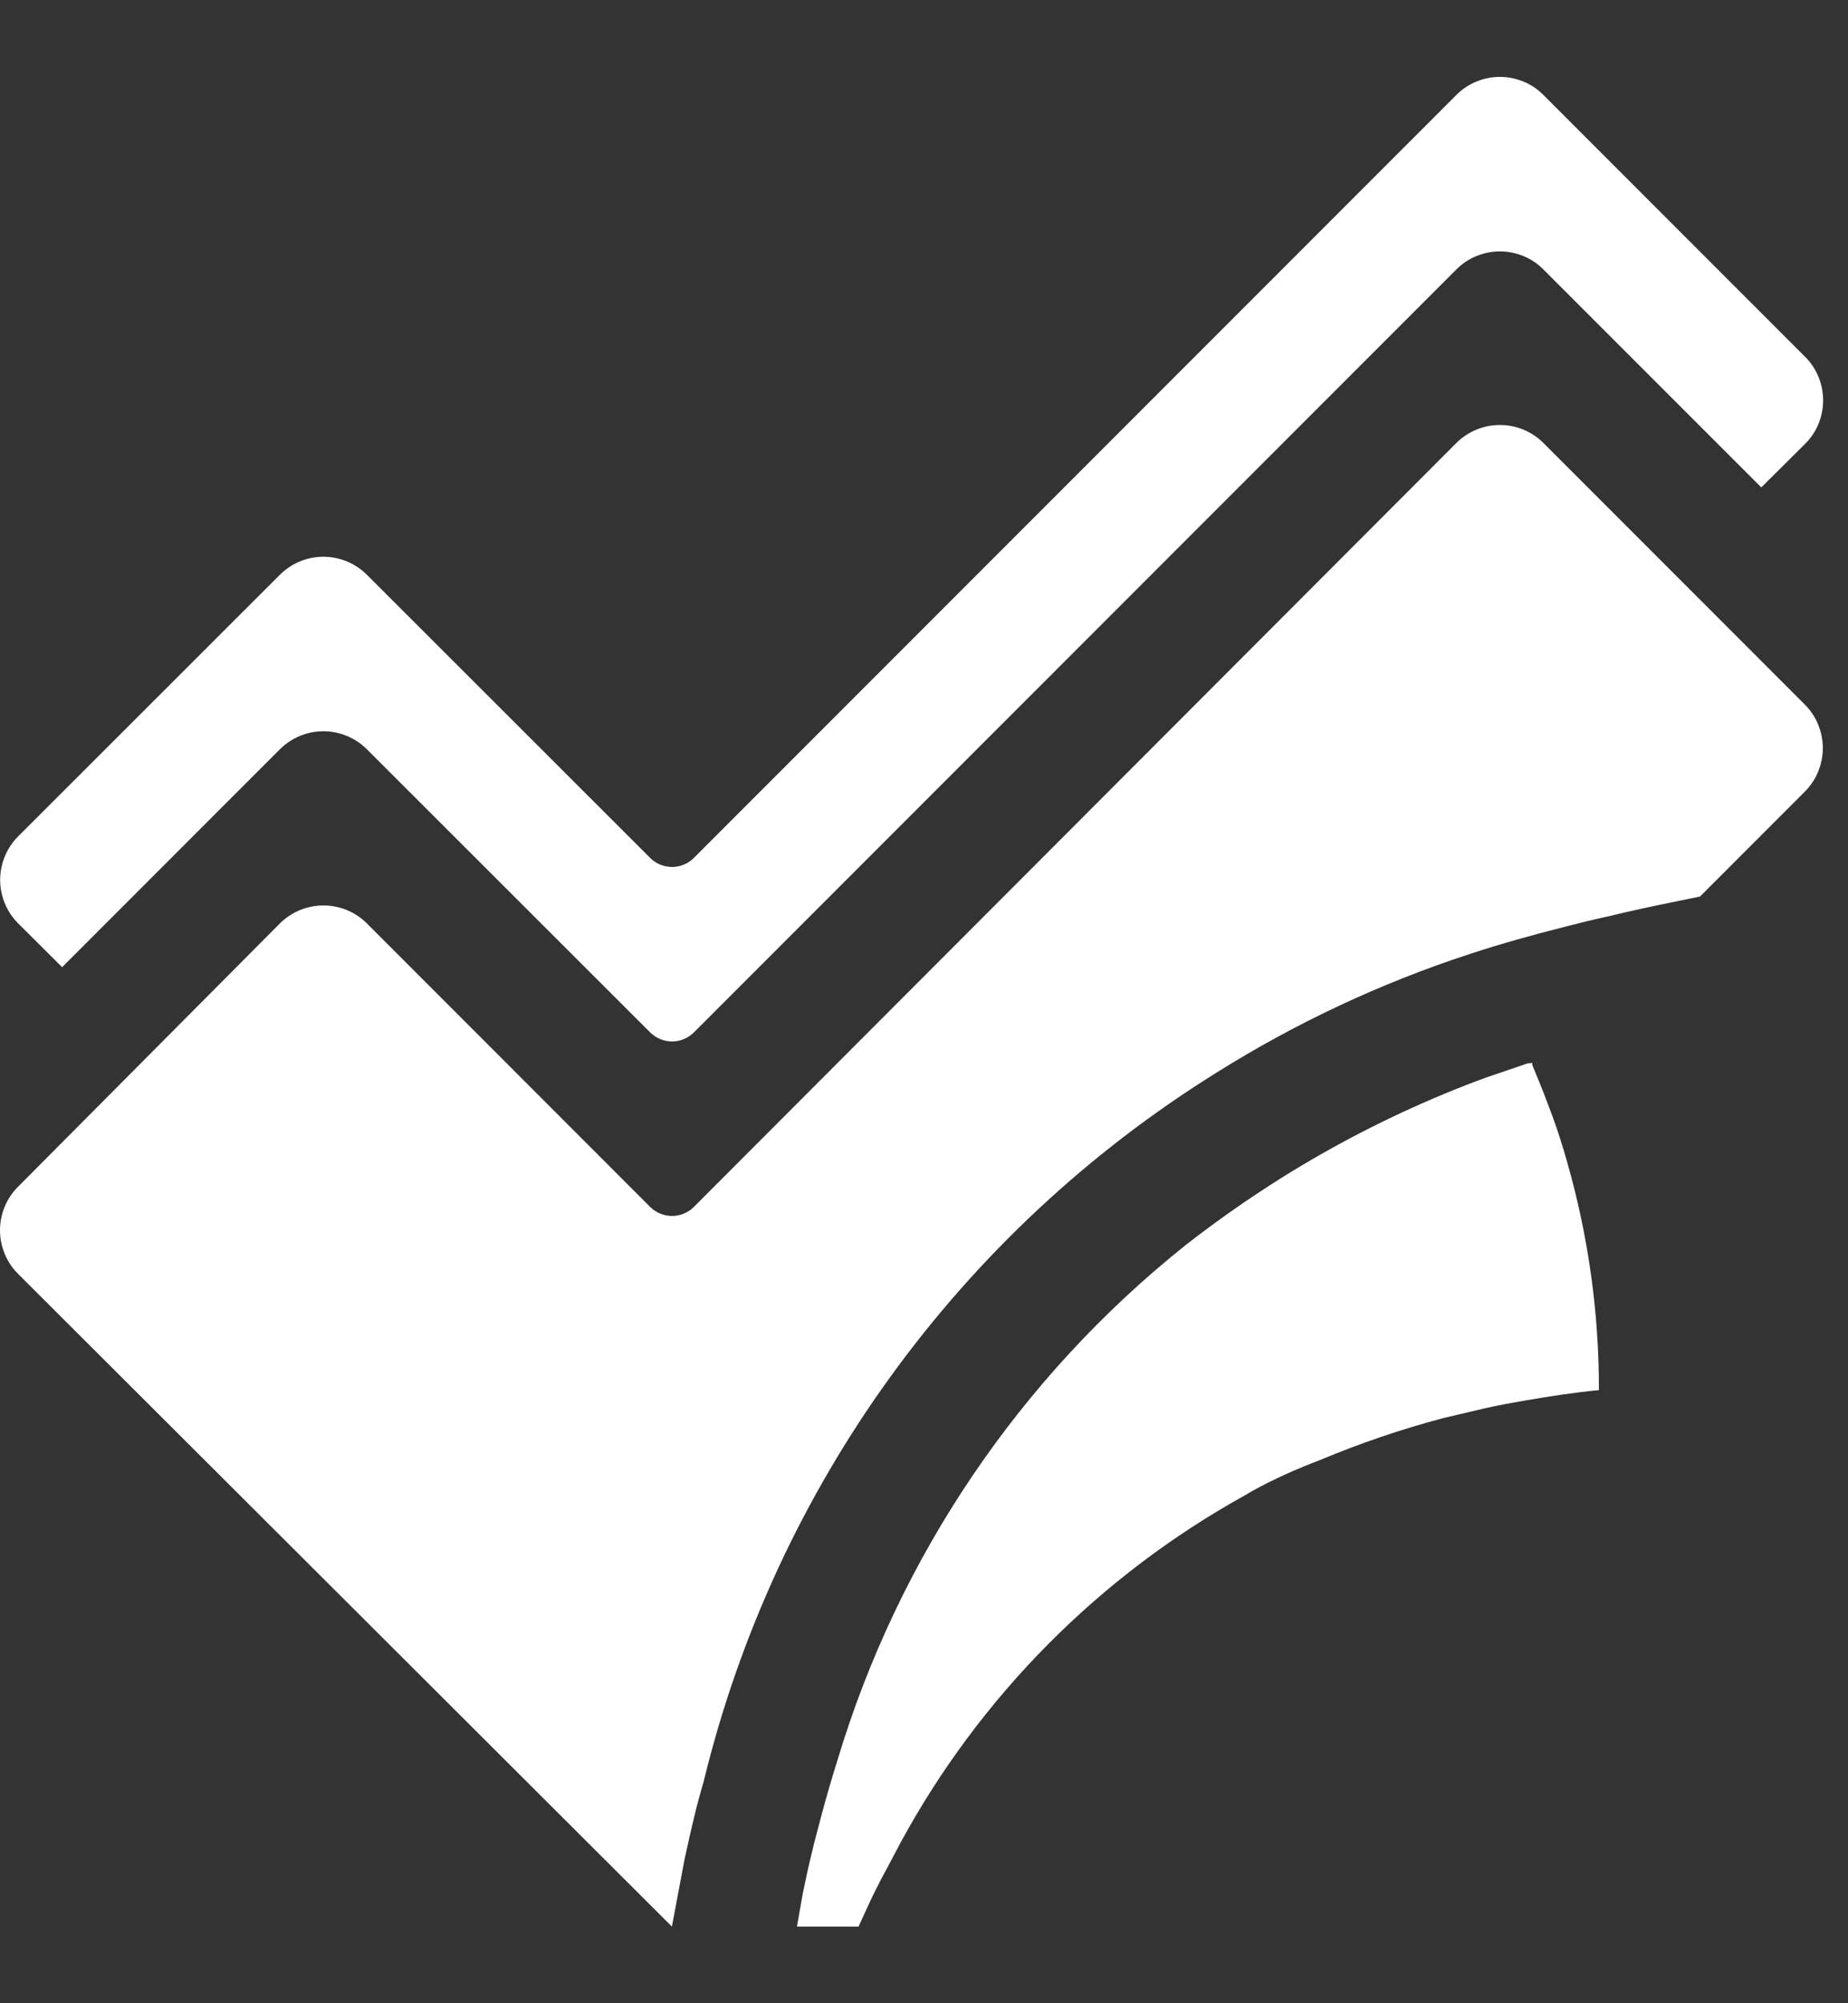
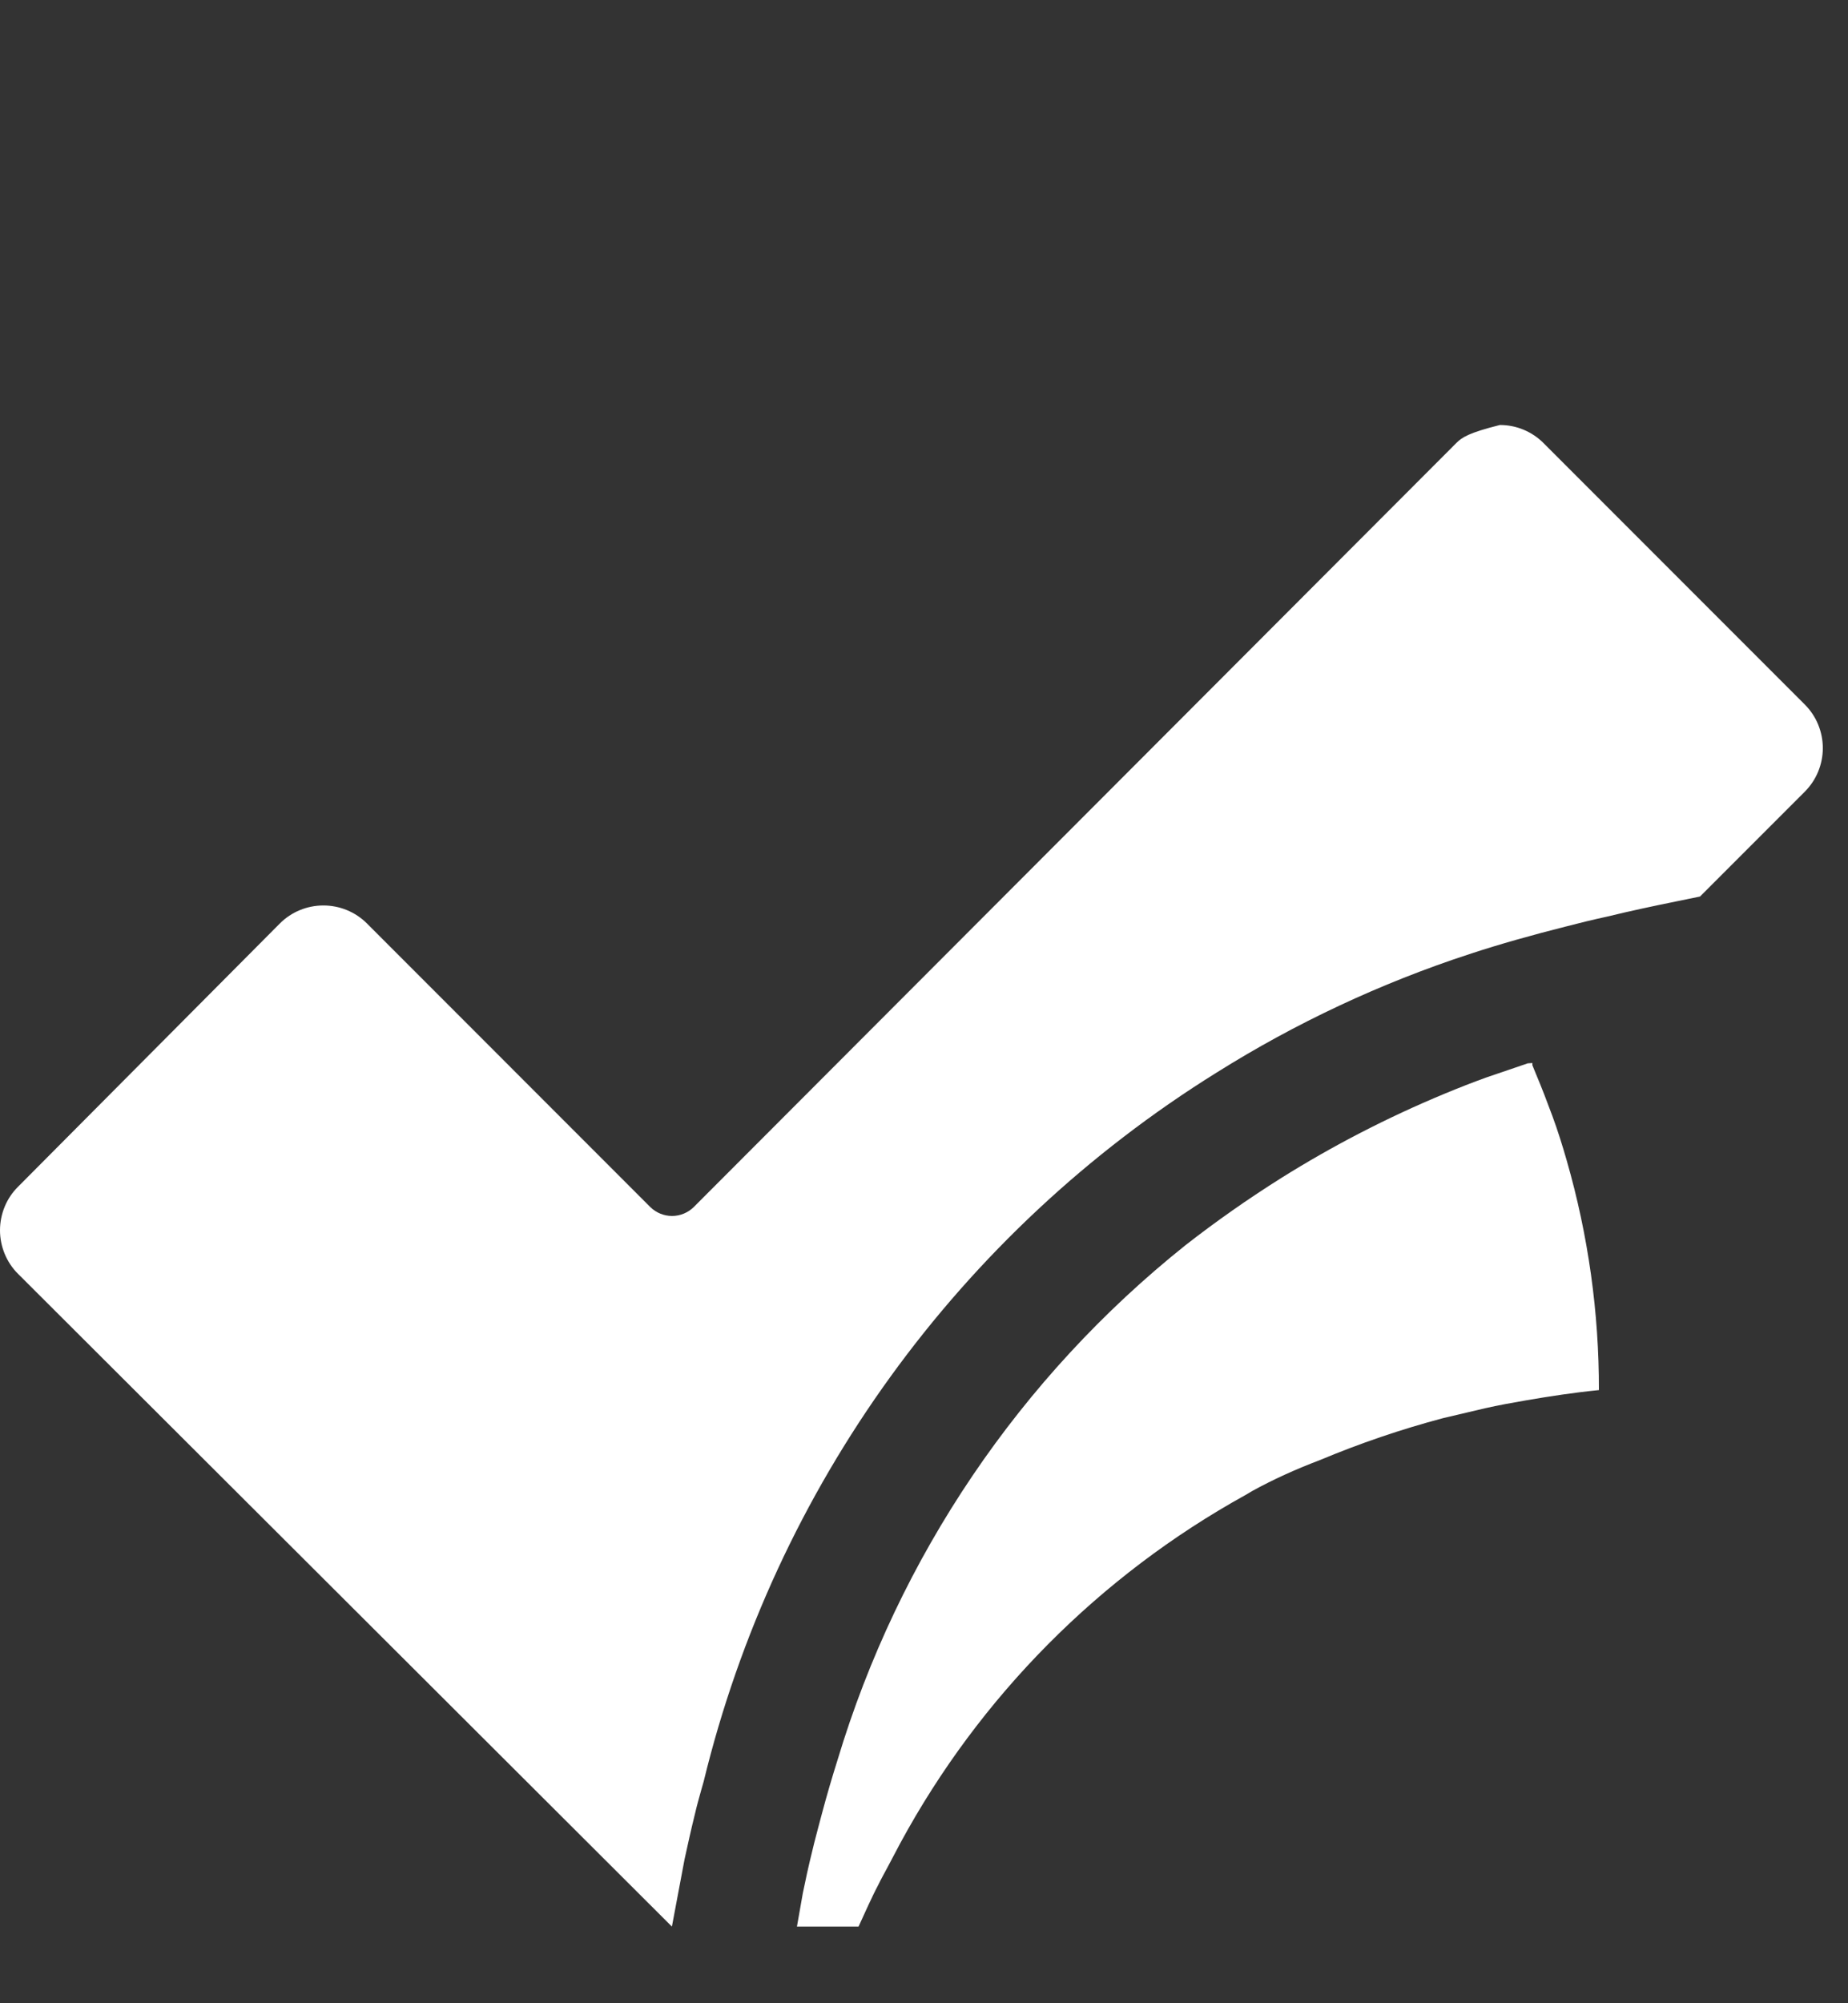
<svg xmlns="http://www.w3.org/2000/svg" width="24" height="26" viewBox="0 0 24 26" fill="none">
  <rect x="0" y="0" width="24" height="26" fill="#333333" stroke="none" />
-   <path d="M0.807 12.553L3.636 9.724C3.786 9.575 3.989 9.491 4.2 9.491C4.411 9.491 4.614 9.575 4.764 9.724L8.445 13.401C8.52 13.475 8.622 13.517 8.728 13.517C8.833 13.517 8.935 13.475 9.01 13.401L18.913 3.498C18.987 3.423 19.076 3.364 19.173 3.324C19.27 3.284 19.374 3.263 19.479 3.263C19.584 3.263 19.688 3.284 19.786 3.324C19.883 3.364 19.971 3.423 20.045 3.498L22.874 6.326L23.442 5.762C23.517 5.688 23.576 5.6 23.616 5.503C23.656 5.405 23.677 5.301 23.677 5.196C23.677 5.091 23.656 4.987 23.616 4.89C23.576 4.792 23.517 4.704 23.442 4.63L20.045 1.233C19.971 1.158 19.883 1.099 19.786 1.059C19.688 1.019 19.584 0.998 19.479 0.998C19.374 0.998 19.27 1.019 19.173 1.059C19.076 1.099 18.987 1.158 18.913 1.233L9.01 11.136C8.935 11.211 8.833 11.252 8.728 11.252C8.622 11.252 8.52 11.211 8.445 11.136L4.764 7.459C4.614 7.31 4.411 7.226 4.2 7.226C3.989 7.226 3.786 7.31 3.636 7.459L0.235 10.856C0.086 11.006 0.002 11.209 0.002 11.42C0.002 11.632 0.086 11.834 0.235 11.984L0.807 12.553Z" fill="white" />
-   <path d="M8.89 24.133C8.934 23.932 8.978 23.732 9.026 23.54C9.05 23.436 9.078 23.336 9.106 23.236L9.138 23.124C10.067 19.302 12.459 15.998 15.8 13.921C16.827 13.277 17.929 12.761 19.081 12.384C19.481 12.252 19.909 12.133 20.325 12.028C20.509 11.98 20.689 11.936 20.874 11.896C21.17 11.824 21.47 11.76 21.766 11.7L22.078 11.636L23.438 10.276C23.513 10.201 23.572 10.113 23.612 10.016C23.652 9.919 23.673 9.815 23.673 9.71C23.673 9.604 23.652 9.5 23.612 9.403C23.572 9.306 23.513 9.218 23.438 9.143L20.045 5.75C19.971 5.676 19.883 5.617 19.786 5.577C19.688 5.536 19.584 5.516 19.479 5.516C19.374 5.516 19.27 5.536 19.173 5.577C19.076 5.617 18.987 5.676 18.913 5.75L9.01 15.666C8.935 15.74 8.833 15.782 8.728 15.782C8.622 15.782 8.52 15.74 8.445 15.666L4.764 11.984C4.614 11.835 4.411 11.752 4.2 11.752C3.989 11.752 3.786 11.835 3.636 11.984L0.235 15.402C0.16 15.476 0.101 15.564 0.061 15.661C0.021 15.758 0 15.863 0 15.968C0 16.073 0.021 16.177 0.061 16.274C0.101 16.371 0.16 16.46 0.235 16.534L8.726 25.005L8.89 24.133Z" fill="white" />
+   <path d="M8.89 24.133C8.934 23.932 8.978 23.732 9.026 23.54C9.05 23.436 9.078 23.336 9.106 23.236L9.138 23.124C10.067 19.302 12.459 15.998 15.8 13.921C16.827 13.277 17.929 12.761 19.081 12.384C19.481 12.252 19.909 12.133 20.325 12.028C20.509 11.98 20.689 11.936 20.874 11.896C21.17 11.824 21.47 11.76 21.766 11.7L22.078 11.636L23.438 10.276C23.513 10.201 23.572 10.113 23.612 10.016C23.652 9.919 23.673 9.815 23.673 9.71C23.673 9.604 23.652 9.5 23.612 9.403C23.572 9.306 23.513 9.218 23.438 9.143L20.045 5.75C19.971 5.676 19.883 5.617 19.786 5.577C19.688 5.536 19.584 5.516 19.479 5.516C19.076 5.617 18.987 5.676 18.913 5.75L9.01 15.666C8.935 15.74 8.833 15.782 8.728 15.782C8.622 15.782 8.52 15.74 8.445 15.666L4.764 11.984C4.614 11.835 4.411 11.752 4.2 11.752C3.989 11.752 3.786 11.835 3.636 11.984L0.235 15.402C0.16 15.476 0.101 15.564 0.061 15.661C0.021 15.758 0 15.863 0 15.968C0 16.073 0.021 16.177 0.061 16.274C0.101 16.371 0.16 16.46 0.235 16.534L8.726 25.005L8.89 24.133Z" fill="white" />
  <path d="M20.349 15.069C20.293 14.873 20.229 14.669 20.161 14.485C20.093 14.301 20.021 14.113 19.945 13.933L19.901 13.825V13.797L19.841 13.801L19.301 13.985C19.125 14.049 18.949 14.117 18.757 14.197C18.022 14.502 17.314 14.867 16.64 15.289C16.212 15.558 15.798 15.848 15.4 16.158C13.248 17.874 11.671 20.205 10.878 22.84C10.806 23.068 10.738 23.3 10.674 23.54C10.642 23.664 10.606 23.792 10.574 23.92C10.542 24.048 10.486 24.28 10.45 24.46L10.426 24.573L10.35 25.005H11.15C11.218 24.857 11.33 24.605 11.406 24.464C11.442 24.388 11.486 24.312 11.526 24.236C11.566 24.16 11.634 24.032 11.691 23.924C12.723 22.02 14.28 20.451 16.176 19.403L16.264 19.351C16.531 19.204 16.823 19.071 17.14 18.951C17.661 18.733 18.195 18.551 18.741 18.406L19.285 18.278C19.461 18.238 19.641 18.206 19.825 18.174C20.129 18.122 20.441 18.074 20.765 18.042C20.767 17.037 20.627 16.036 20.349 15.069Z" fill="white" />
</svg>